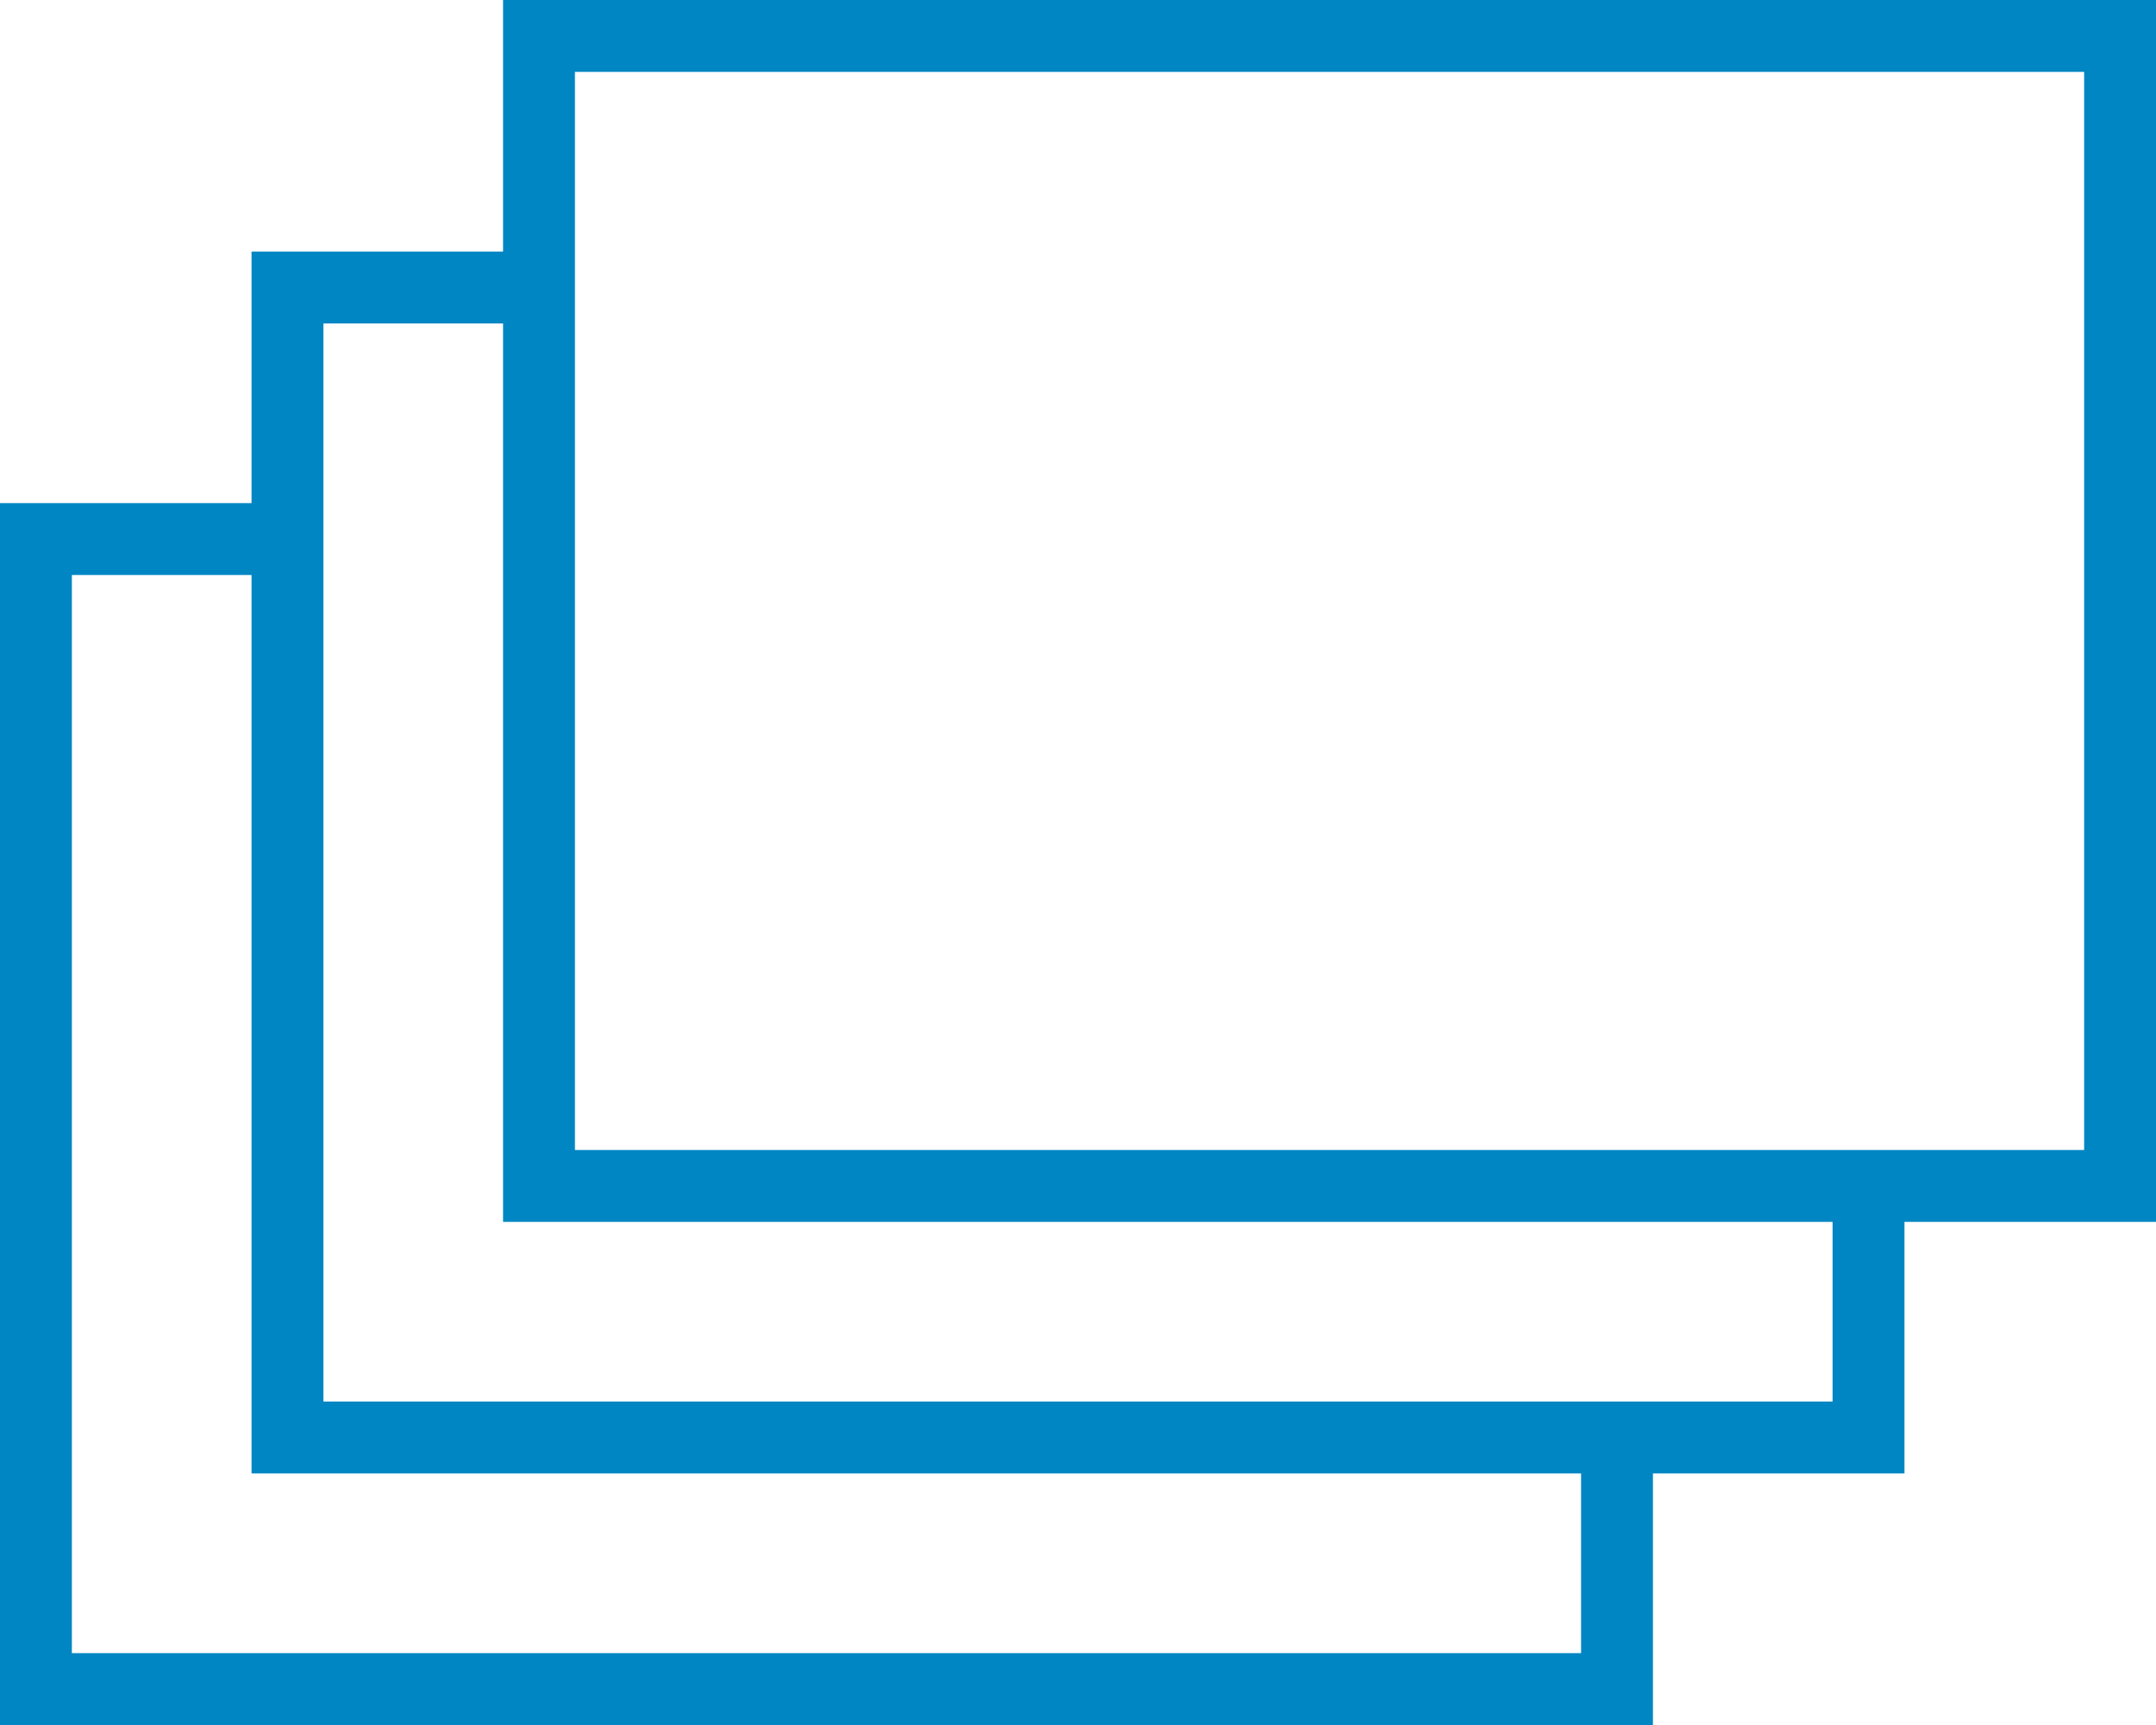
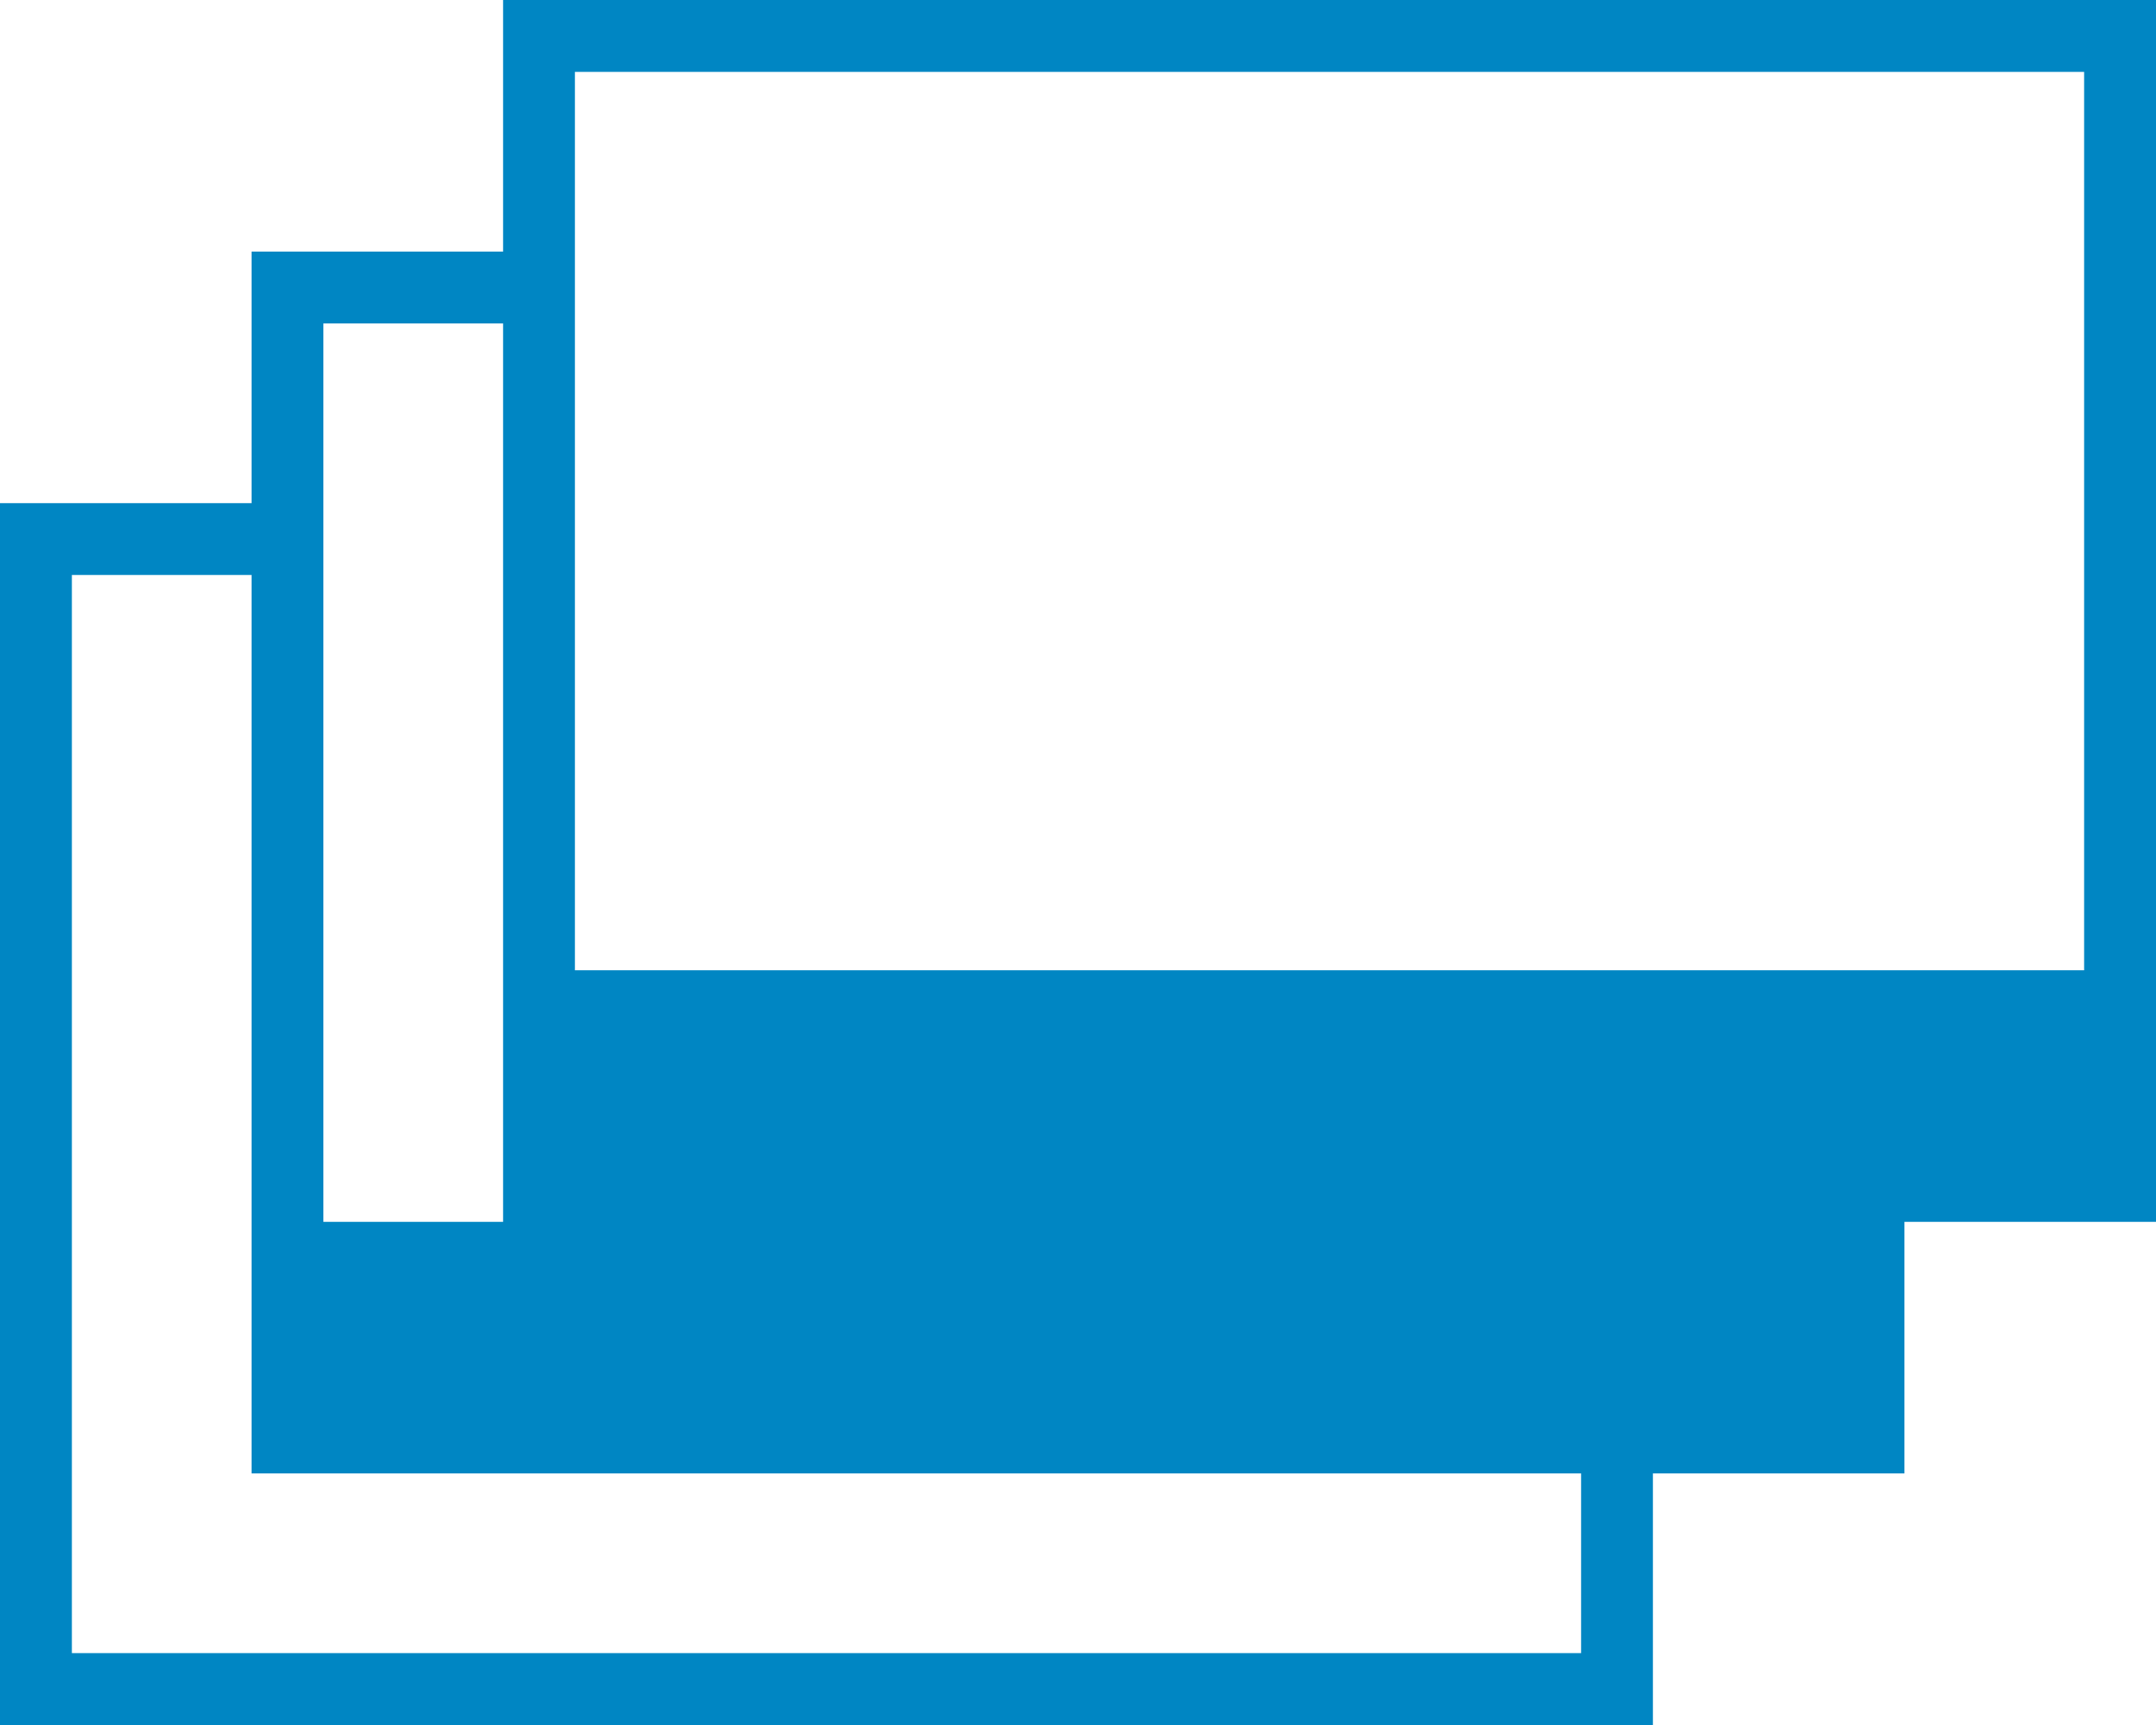
<svg xmlns="http://www.w3.org/2000/svg" width="60" height="48" viewBox="0 0 60 48">
-   <path id="windows-svgrepo-com" d="M60,6H14v7H7v7H0V54H46V47h7V40h7ZM44,52H2V22H7V47H44Zm7-7H9V15h5V40H51Zm7-7H16V8H58Z" transform="translate(0 -6)" fill="#0086c3" />
+   <path id="windows-svgrepo-com" d="M60,6H14v7H7v7H0V54H46V47h7V40h7ZM44,52H2V22H7V47H44m7-7H9V15h5V40H51Zm7-7H16V8H58Z" transform="translate(0 -6)" fill="#0086c3" />
</svg>